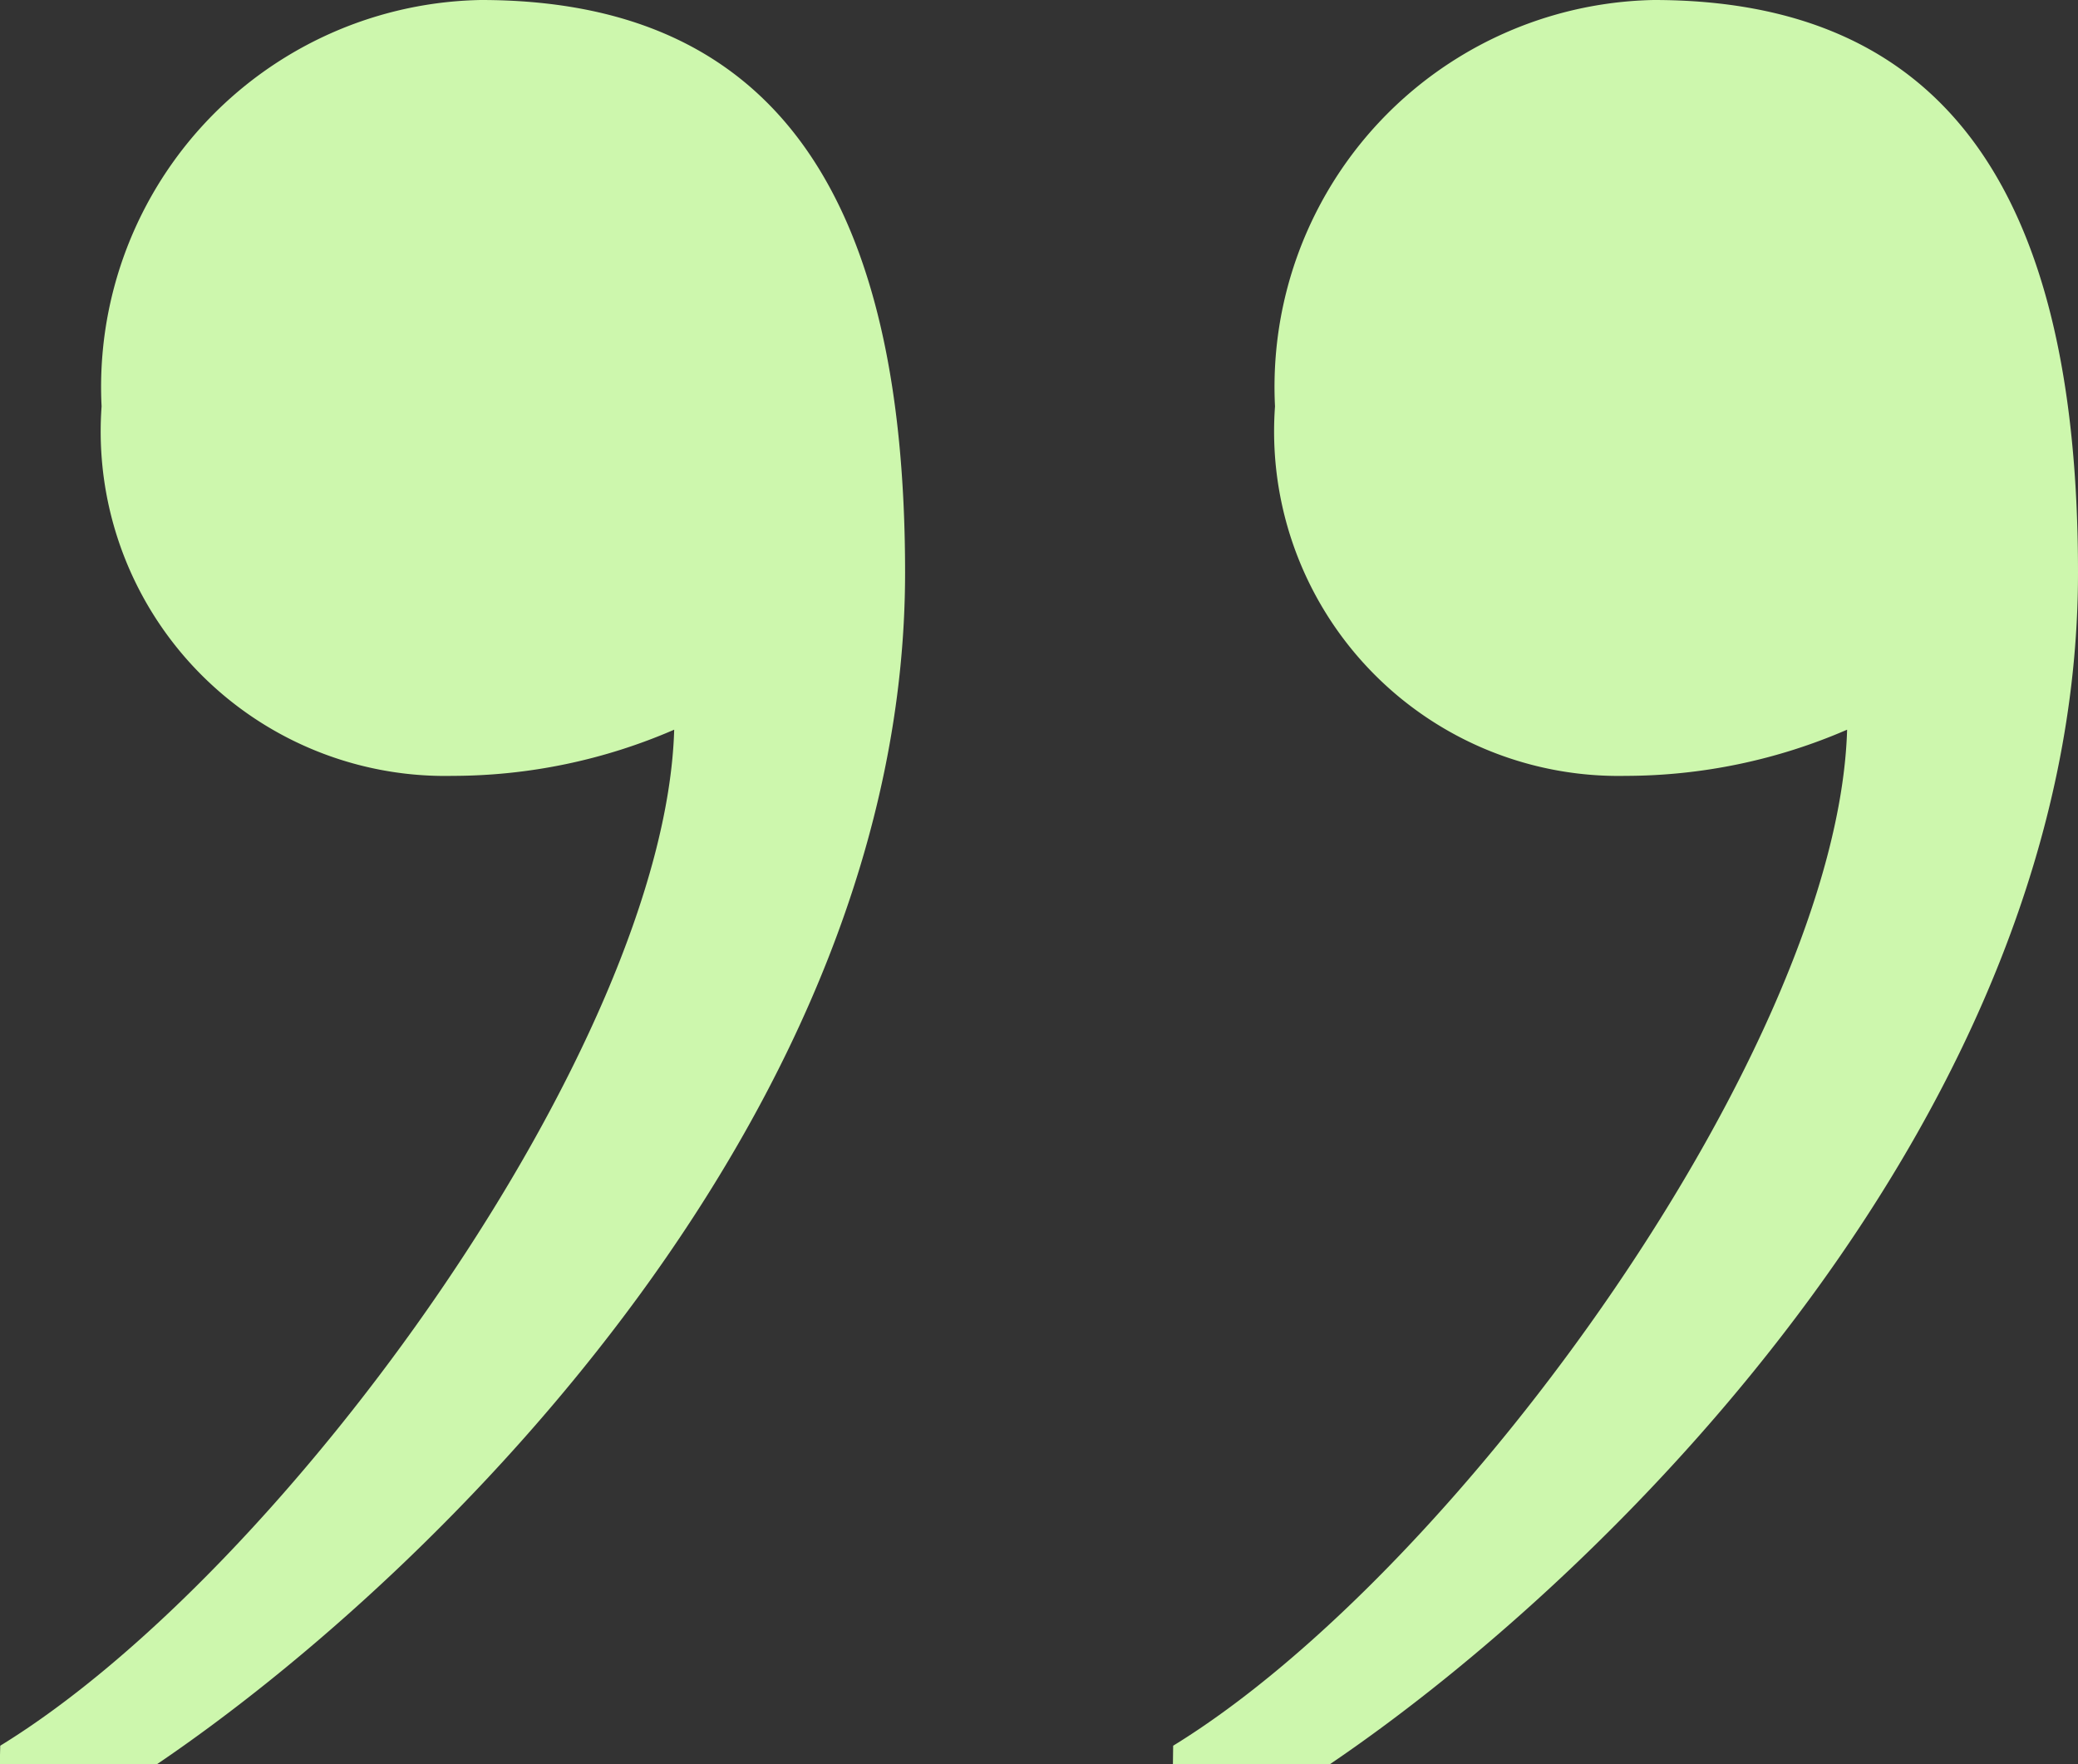
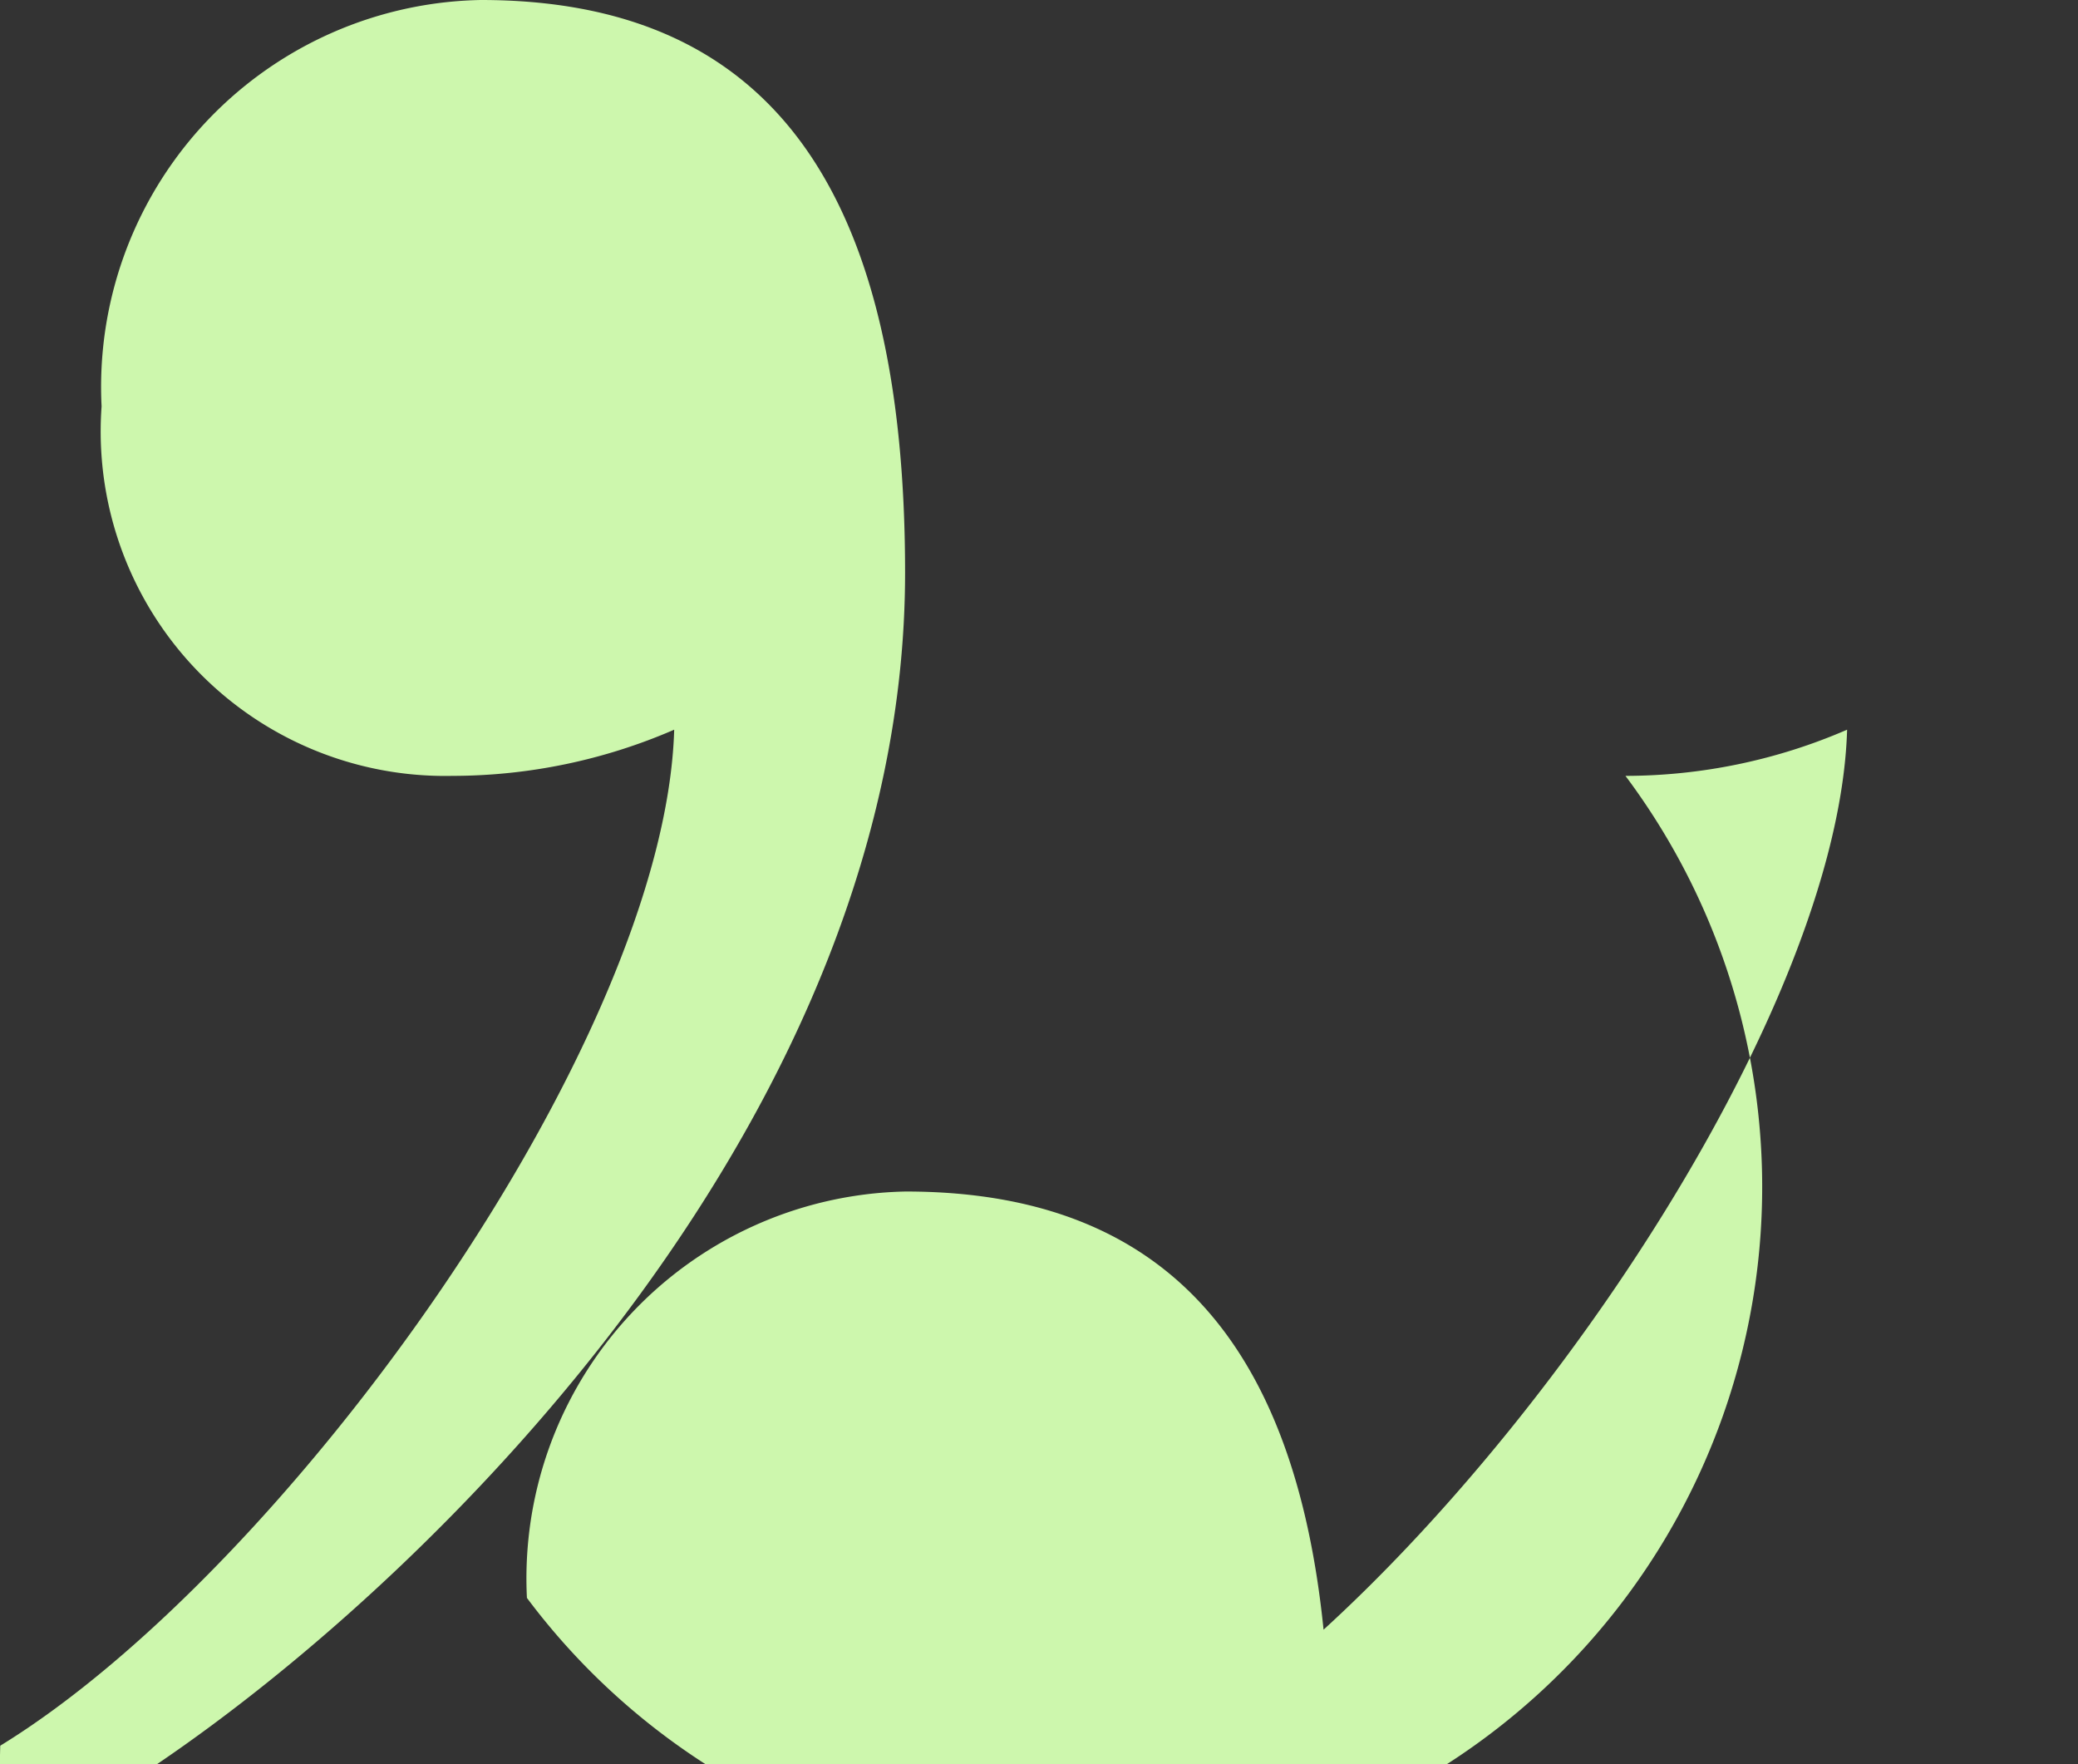
<svg xmlns="http://www.w3.org/2000/svg" width="16.65" height="14.134" viewBox="0 0 16.65 14.134">
  <rect x="0" y="0" width="16.65" height="14.134" fill="#333333" stroke="none" />
-   <path id="Pfad_444" data-name="Pfad 444" d="M11.618,8.806h1.258C15.17,7.252,18.87,3.552,18.87-.74c0-3.108-1.11-4.588-3.4-4.588a3.1,3.1,0,0,0-3.034,3.256A2.76,2.76,0,0,0,15.244.888,4.471,4.471,0,0,0,17.02.518c-.074,2.516-3.108,6.734-5.4,8.14Zm-9.4,0H3.478C5.772,7.252,9.472,3.552,9.472-.74c0-3.108-1.11-4.588-3.4-4.588A3.1,3.1,0,0,0,3.034-2.072,2.76,2.76,0,0,0,5.846.888,4.471,4.471,0,0,0,7.622.518c-.074,2.516-3.108,6.734-5.4,8.14Z" transform="translate(-2.22 5.328)" fill="#cdf7ad" />
+   <path id="Pfad_444" data-name="Pfad 444" d="M11.618,8.806h1.258c0-3.108-1.11-4.588-3.4-4.588a3.1,3.1,0,0,0-3.034,3.256A2.76,2.76,0,0,0,15.244.888,4.471,4.471,0,0,0,17.02.518c-.074,2.516-3.108,6.734-5.4,8.14Zm-9.4,0H3.478C5.772,7.252,9.472,3.552,9.472-.74c0-3.108-1.11-4.588-3.4-4.588A3.1,3.1,0,0,0,3.034-2.072,2.76,2.76,0,0,0,5.846.888,4.471,4.471,0,0,0,7.622.518c-.074,2.516-3.108,6.734-5.4,8.14Z" transform="translate(-2.22 5.328)" fill="#cdf7ad" />
</svg>